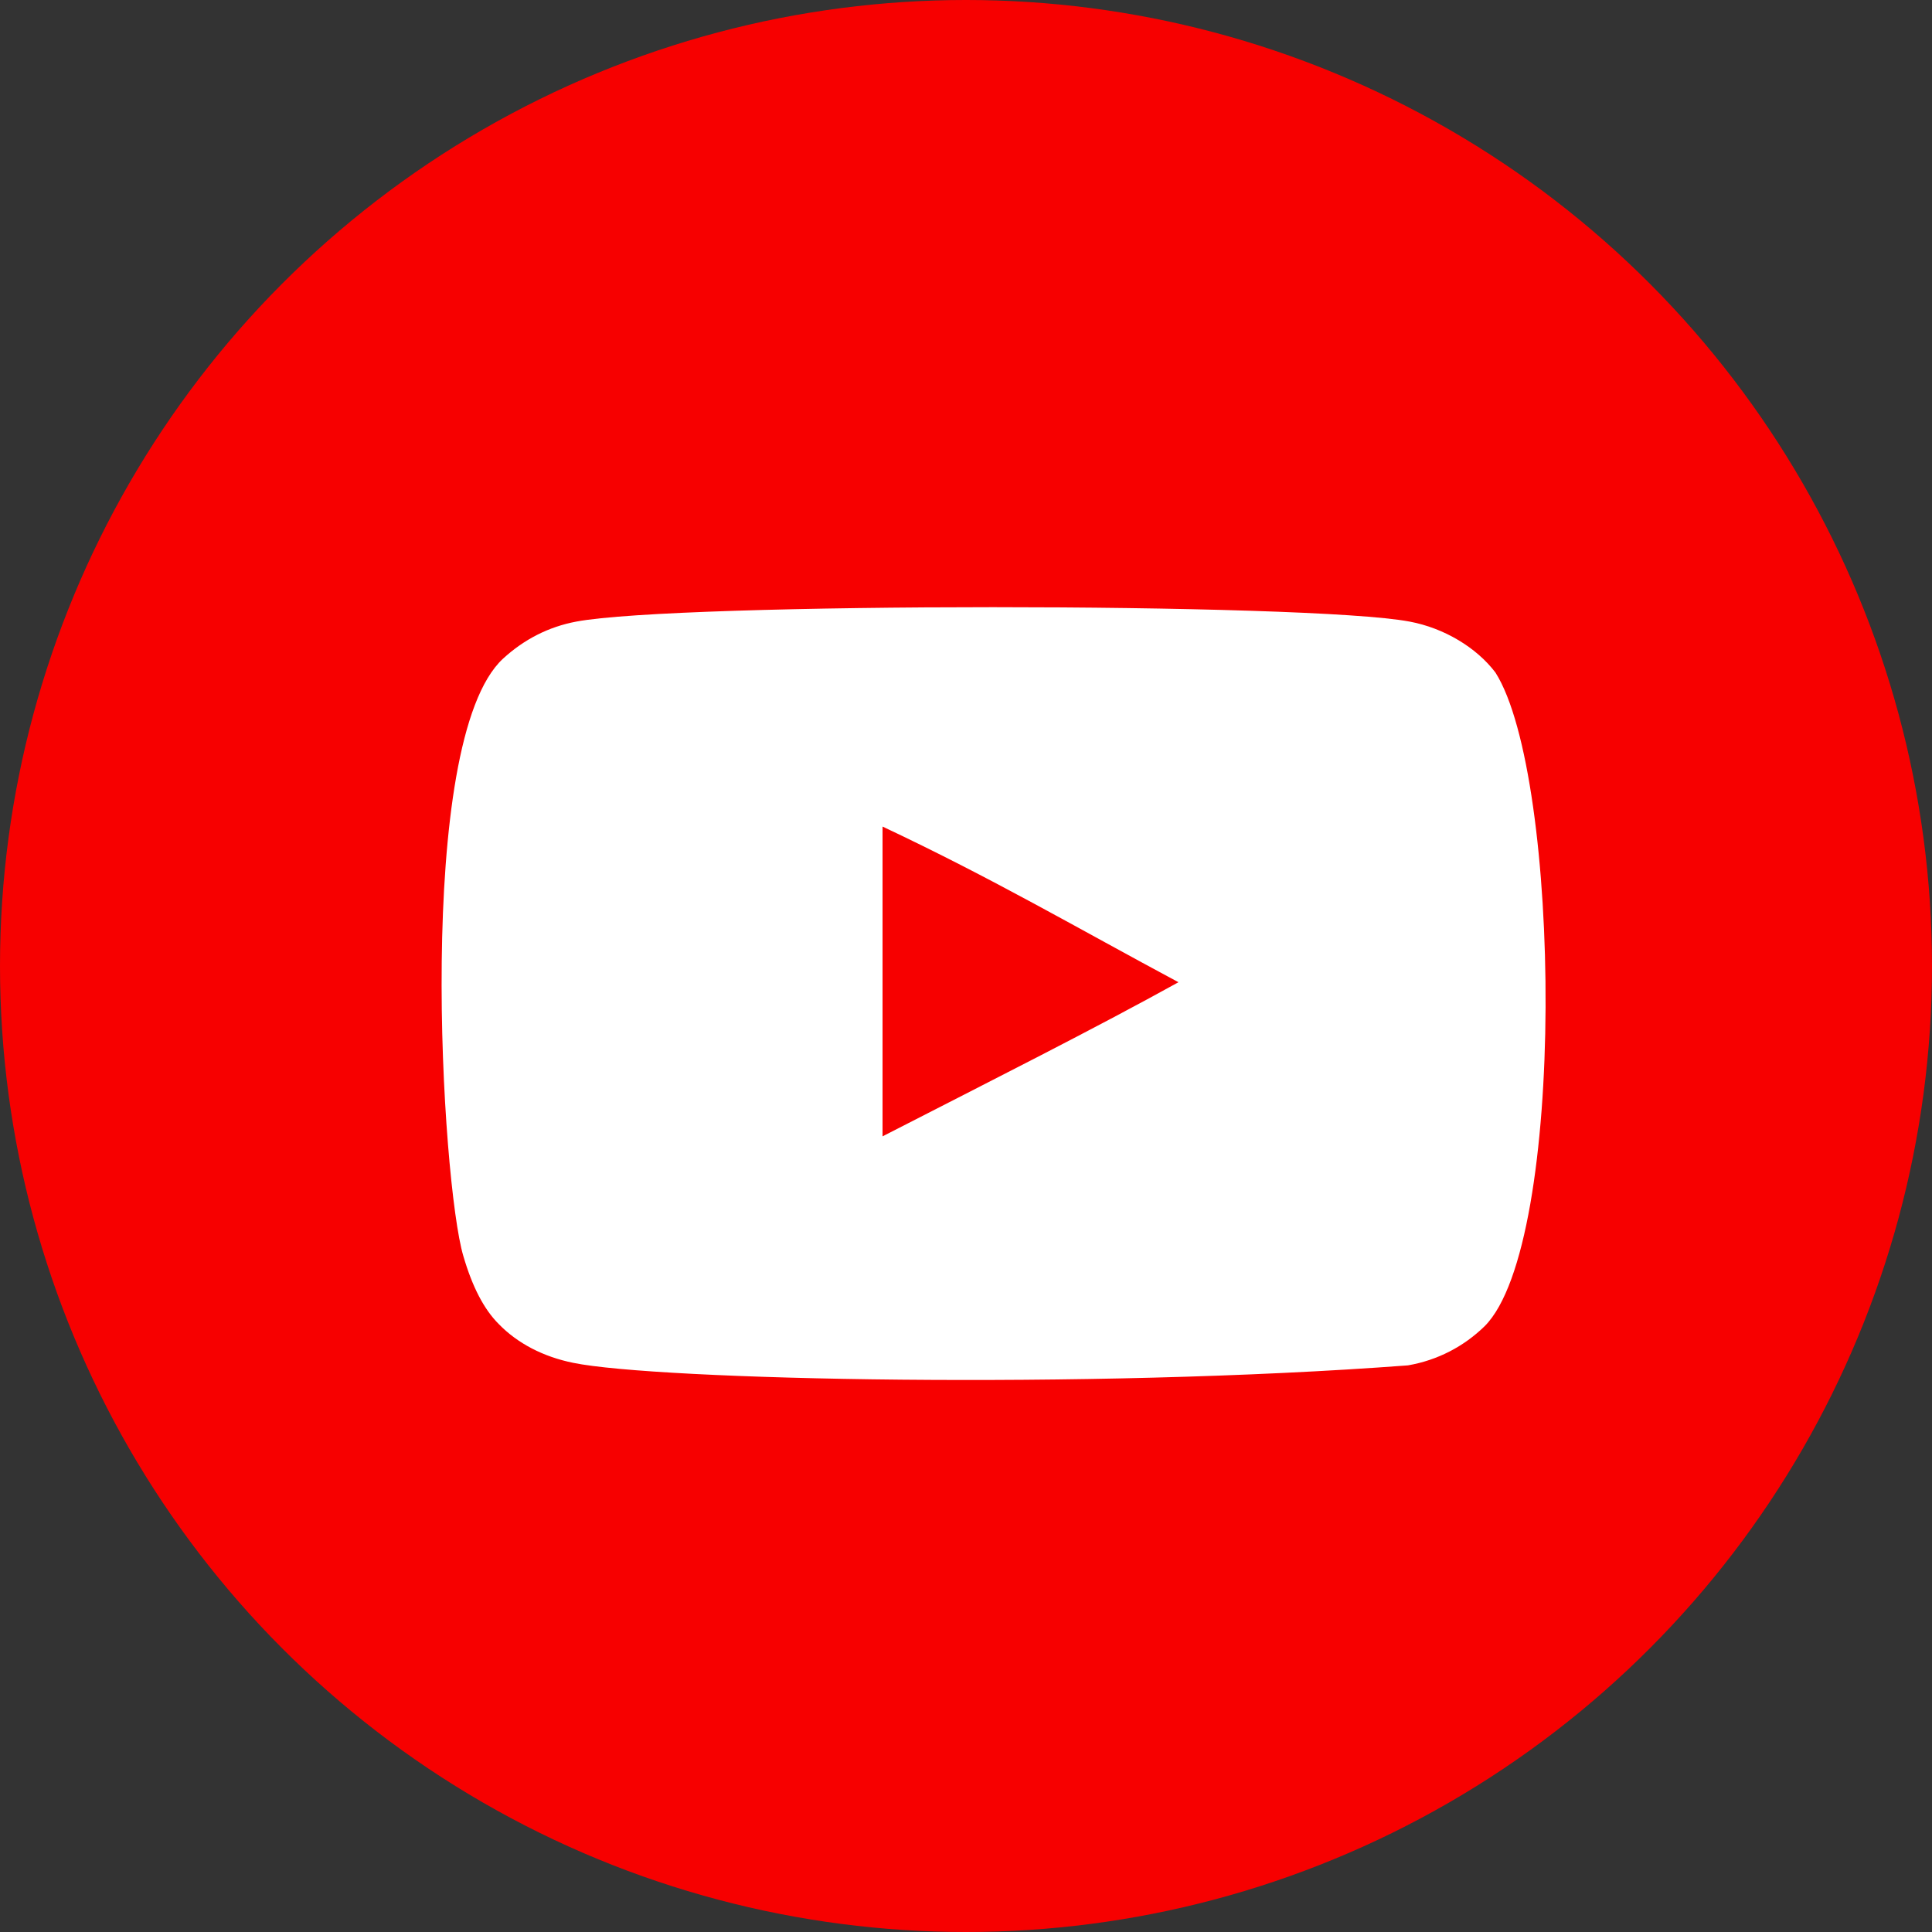
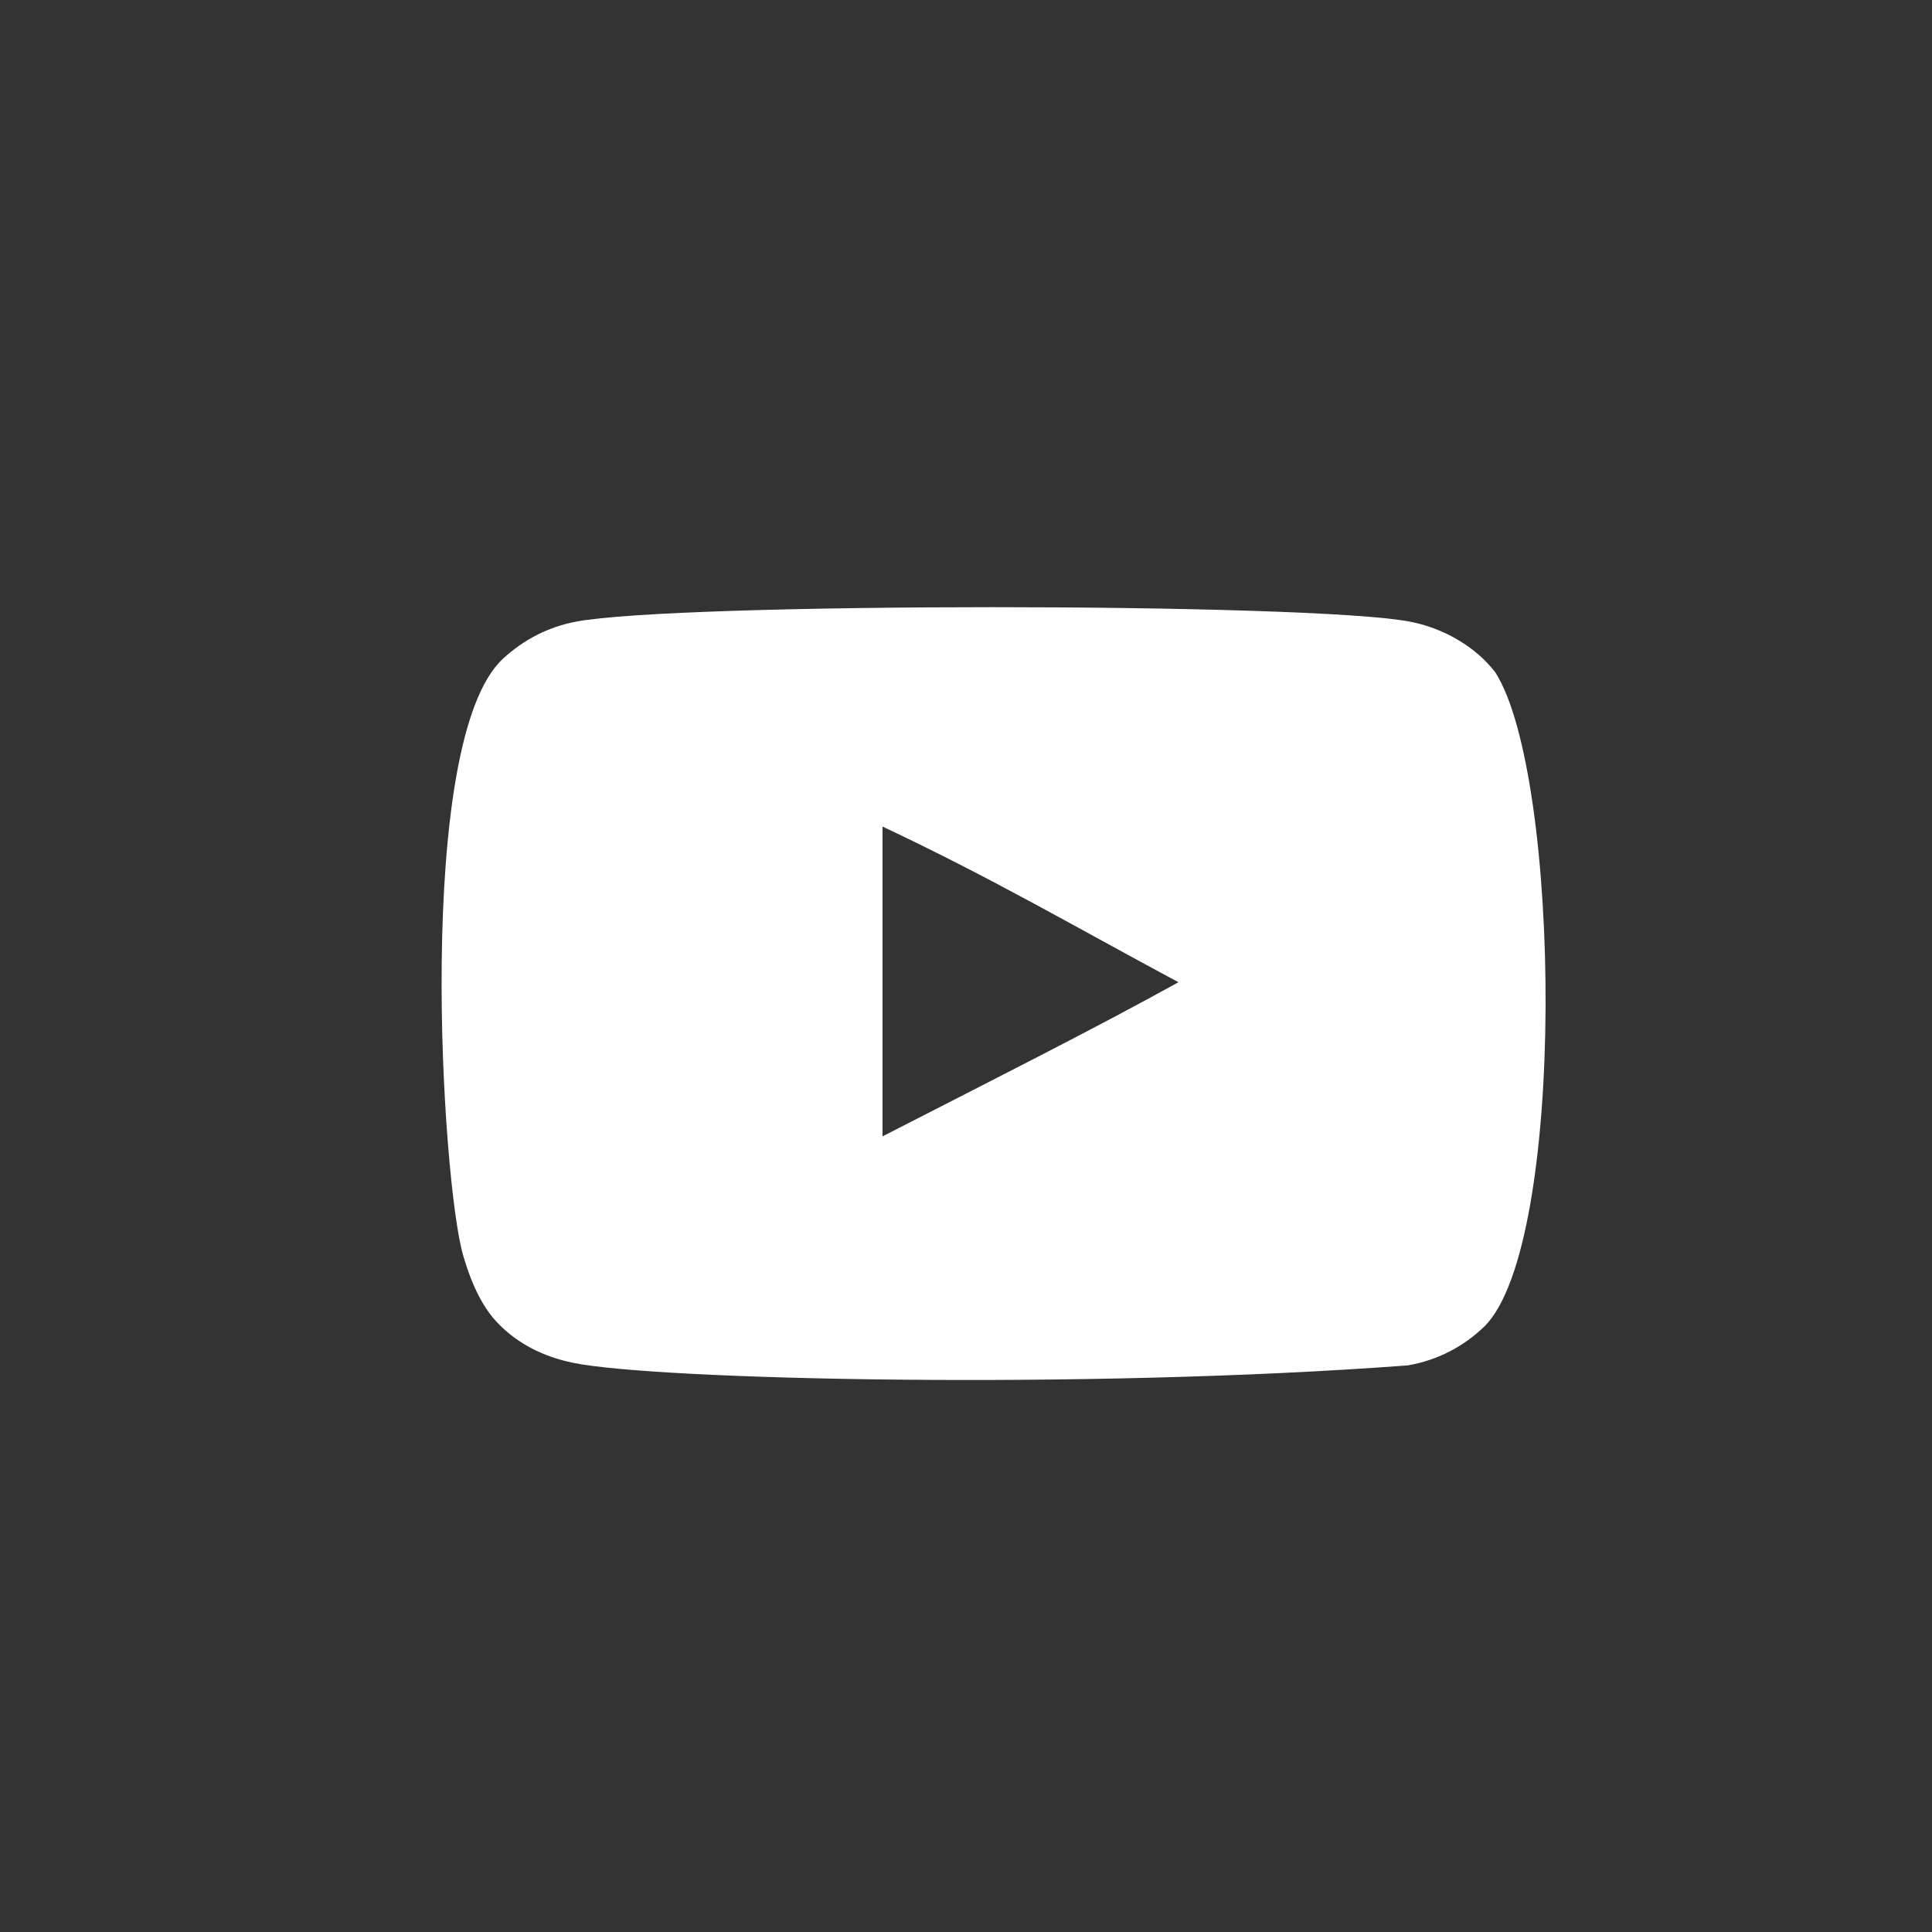
<svg xmlns="http://www.w3.org/2000/svg" width="35" height="35" viewBox="0 0 35 35" fill="none">
  <rect x="0" y="0" width="35" height="35" fill="#333333" stroke="none" />
-   <circle cx="17.5" cy="17.5" r="17.5" fill="#F70000" />
  <g clip-path="url(#clip0_179_1071)">
    <path fill-rule="evenodd" clip-rule="evenodd" d="M15.988 20.586V14.974C17.981 15.912 19.524 16.817 21.349 17.794C19.843 18.628 17.981 19.565 15.988 20.586ZM27.091 12.183C26.747 11.73 26.162 11.378 25.538 11.261C23.705 10.913 12.271 10.912 10.439 11.261C9.939 11.355 9.494 11.582 9.111 11.934C7.5 13.43 8.005 21.452 8.393 22.751C8.557 23.314 8.768 23.719 9.034 23.985C9.376 24.338 9.845 24.58 10.384 24.689C11.893 25.001 19.668 25.175 25.506 24.735C26.044 24.642 26.52 24.392 26.896 24.025C28.386 22.535 28.284 14.062 27.091 12.183Z" fill="white" />
  </g>
  <defs>
    <clipPath id="clip0_179_1071">
      <rect width="20" height="20" fill="white" transform="translate(8 8)" />
    </clipPath>
  </defs>
</svg>